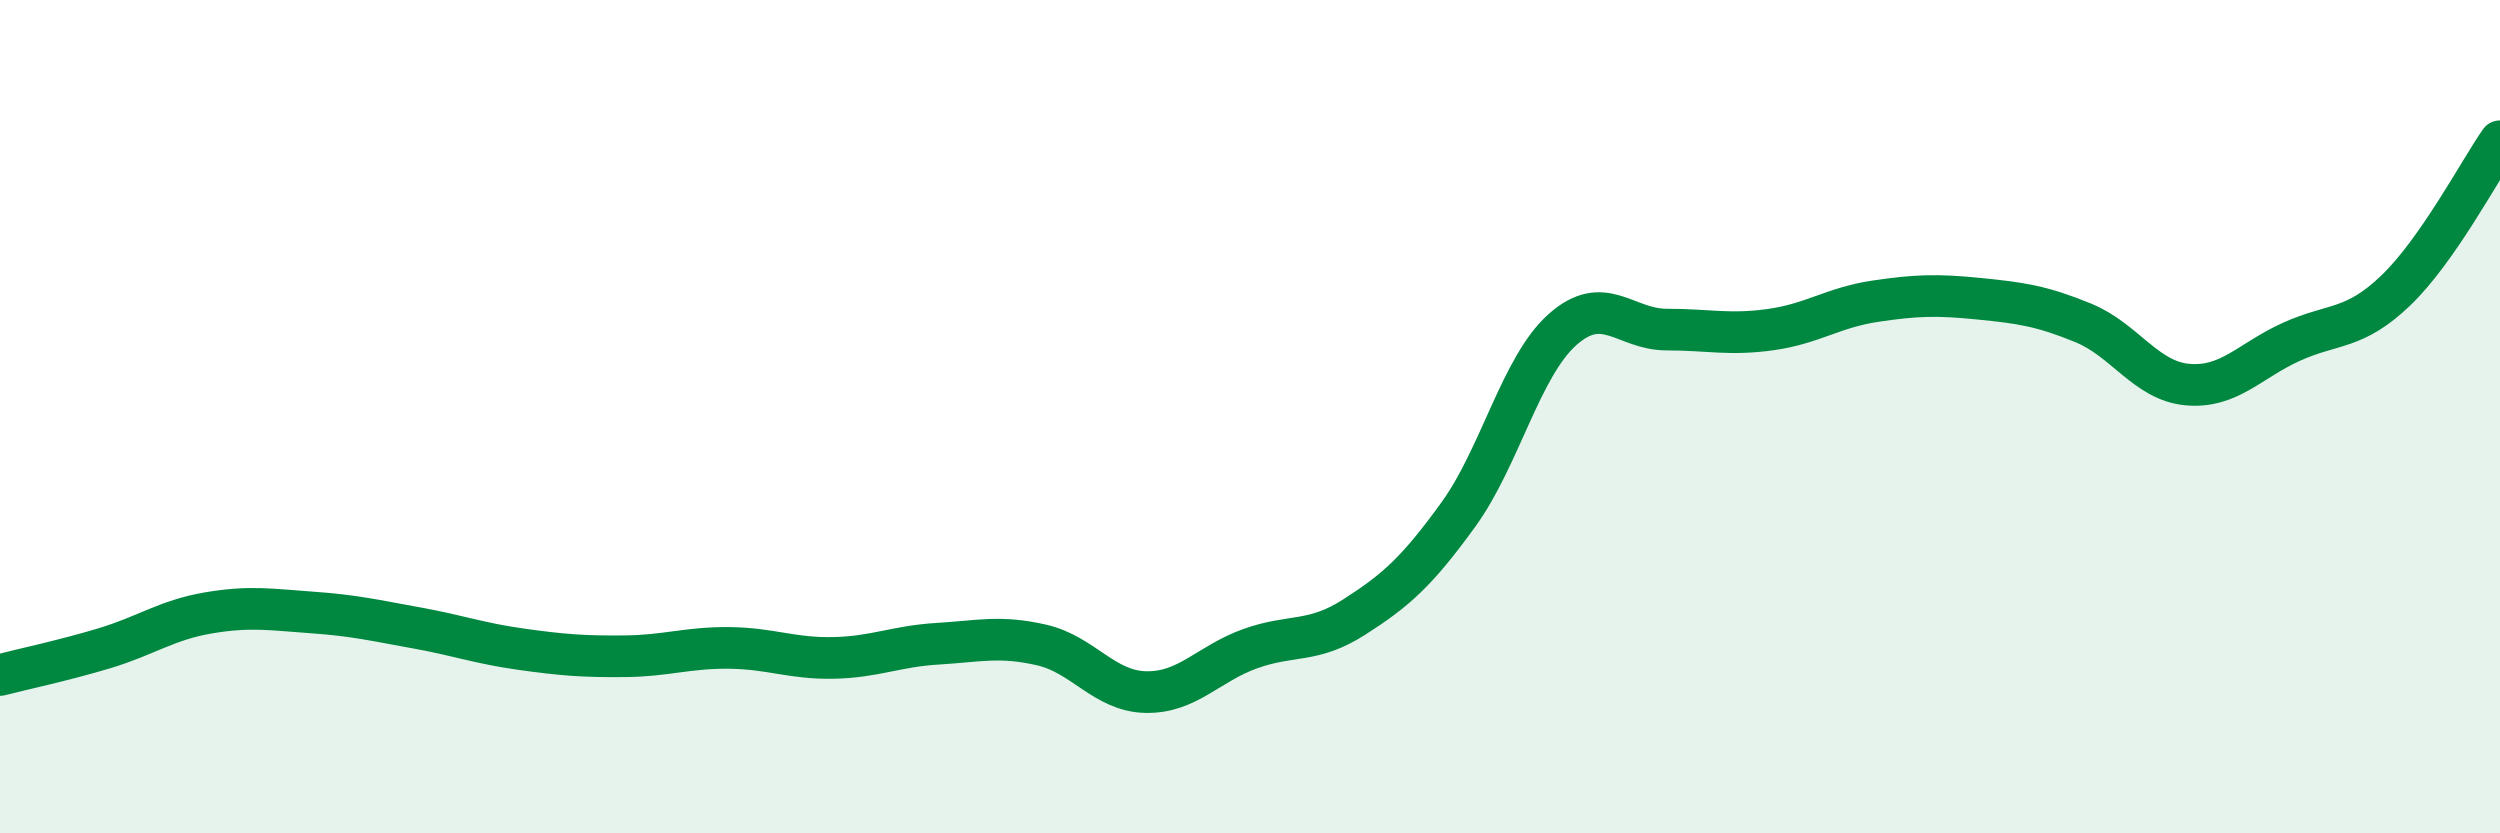
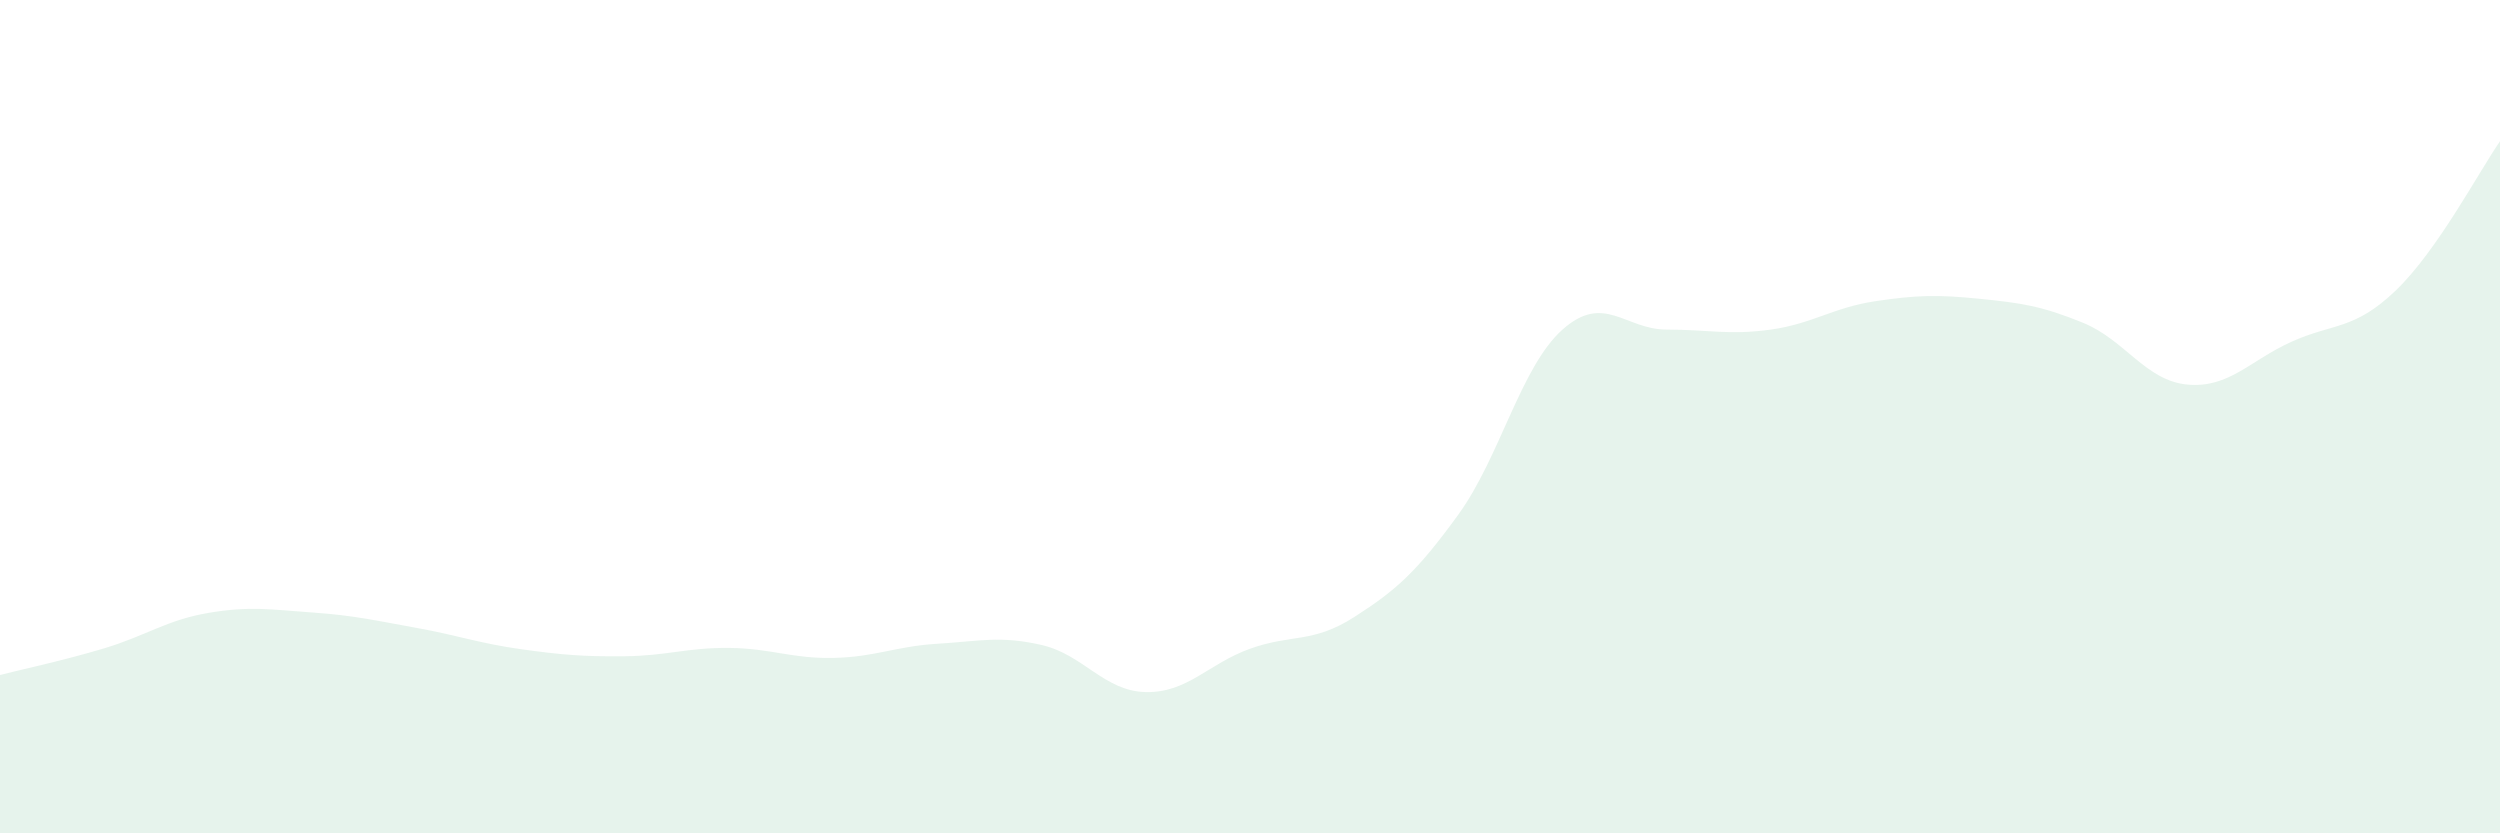
<svg xmlns="http://www.w3.org/2000/svg" width="60" height="20" viewBox="0 0 60 20">
  <path d="M 0,16.2 C 0.5,16.07 1.5,15.86 2.5,15.56 C 3.5,15.26 4,14.88 5,14.71 C 6,14.54 6.5,14.63 7.5,14.7 C 8.5,14.77 9,14.89 10,15.07 C 11,15.25 11.5,15.44 12.5,15.58 C 13.5,15.72 14,15.76 15,15.75 C 16,15.74 16.5,15.54 17.5,15.55 C 18.5,15.56 19,15.81 20,15.79 C 21,15.77 21.5,15.51 22.5,15.45 C 23.5,15.39 24,15.25 25,15.48 C 26,15.71 26.5,16.59 27.5,16.61 C 28.5,16.63 29,15.93 30,15.57 C 31,15.21 31.5,15.45 32.5,14.81 C 33.5,14.17 34,13.73 35,12.35 C 36,10.97 36.5,8.8 37.5,7.91 C 38.5,7.02 39,7.91 40,7.91 C 41,7.91 41.5,8.05 42.5,7.91 C 43.5,7.77 44,7.38 45,7.23 C 46,7.08 46.5,7.07 47.5,7.17 C 48.5,7.27 49,7.34 50,7.75 C 51,8.16 51.5,9.14 52.5,9.23 C 53.5,9.32 54,8.65 55,8.2 C 56,7.75 56.5,7.93 57.5,6.97 C 58.5,6.01 59.5,4.11 60,3.39L60 20L0 20Z" fill="#008740" opacity="0.1" stroke-linecap="round" stroke-linejoin="round" />
-   <path d="M 0,16.2 C 0.5,16.07 1.5,15.86 2.5,15.56 C 3.5,15.26 4,14.88 5,14.71 C 6,14.54 6.5,14.63 7.5,14.7 C 8.5,14.77 9,14.89 10,15.07 C 11,15.25 11.5,15.44 12.5,15.58 C 13.5,15.72 14,15.76 15,15.75 C 16,15.74 16.5,15.54 17.5,15.55 C 18.5,15.56 19,15.81 20,15.79 C 21,15.77 21.5,15.51 22.5,15.45 C 23.5,15.39 24,15.25 25,15.48 C 26,15.71 26.5,16.59 27.5,16.61 C 28.5,16.63 29,15.93 30,15.57 C 31,15.21 31.5,15.45 32.5,14.81 C 33.5,14.17 34,13.73 35,12.35 C 36,10.97 36.5,8.8 37.5,7.91 C 38.5,7.02 39,7.91 40,7.91 C 41,7.91 41.5,8.05 42.5,7.91 C 43.5,7.77 44,7.38 45,7.23 C 46,7.08 46.5,7.07 47.5,7.17 C 48.5,7.27 49,7.34 50,7.75 C 51,8.16 51.5,9.14 52.5,9.23 C 53.5,9.32 54,8.65 55,8.2 C 56,7.75 56.5,7.93 57.5,6.97 C 58.5,6.01 59.5,4.11 60,3.39" stroke="#008740" stroke-width="1" fill="none" stroke-linecap="round" stroke-linejoin="round" />
</svg>